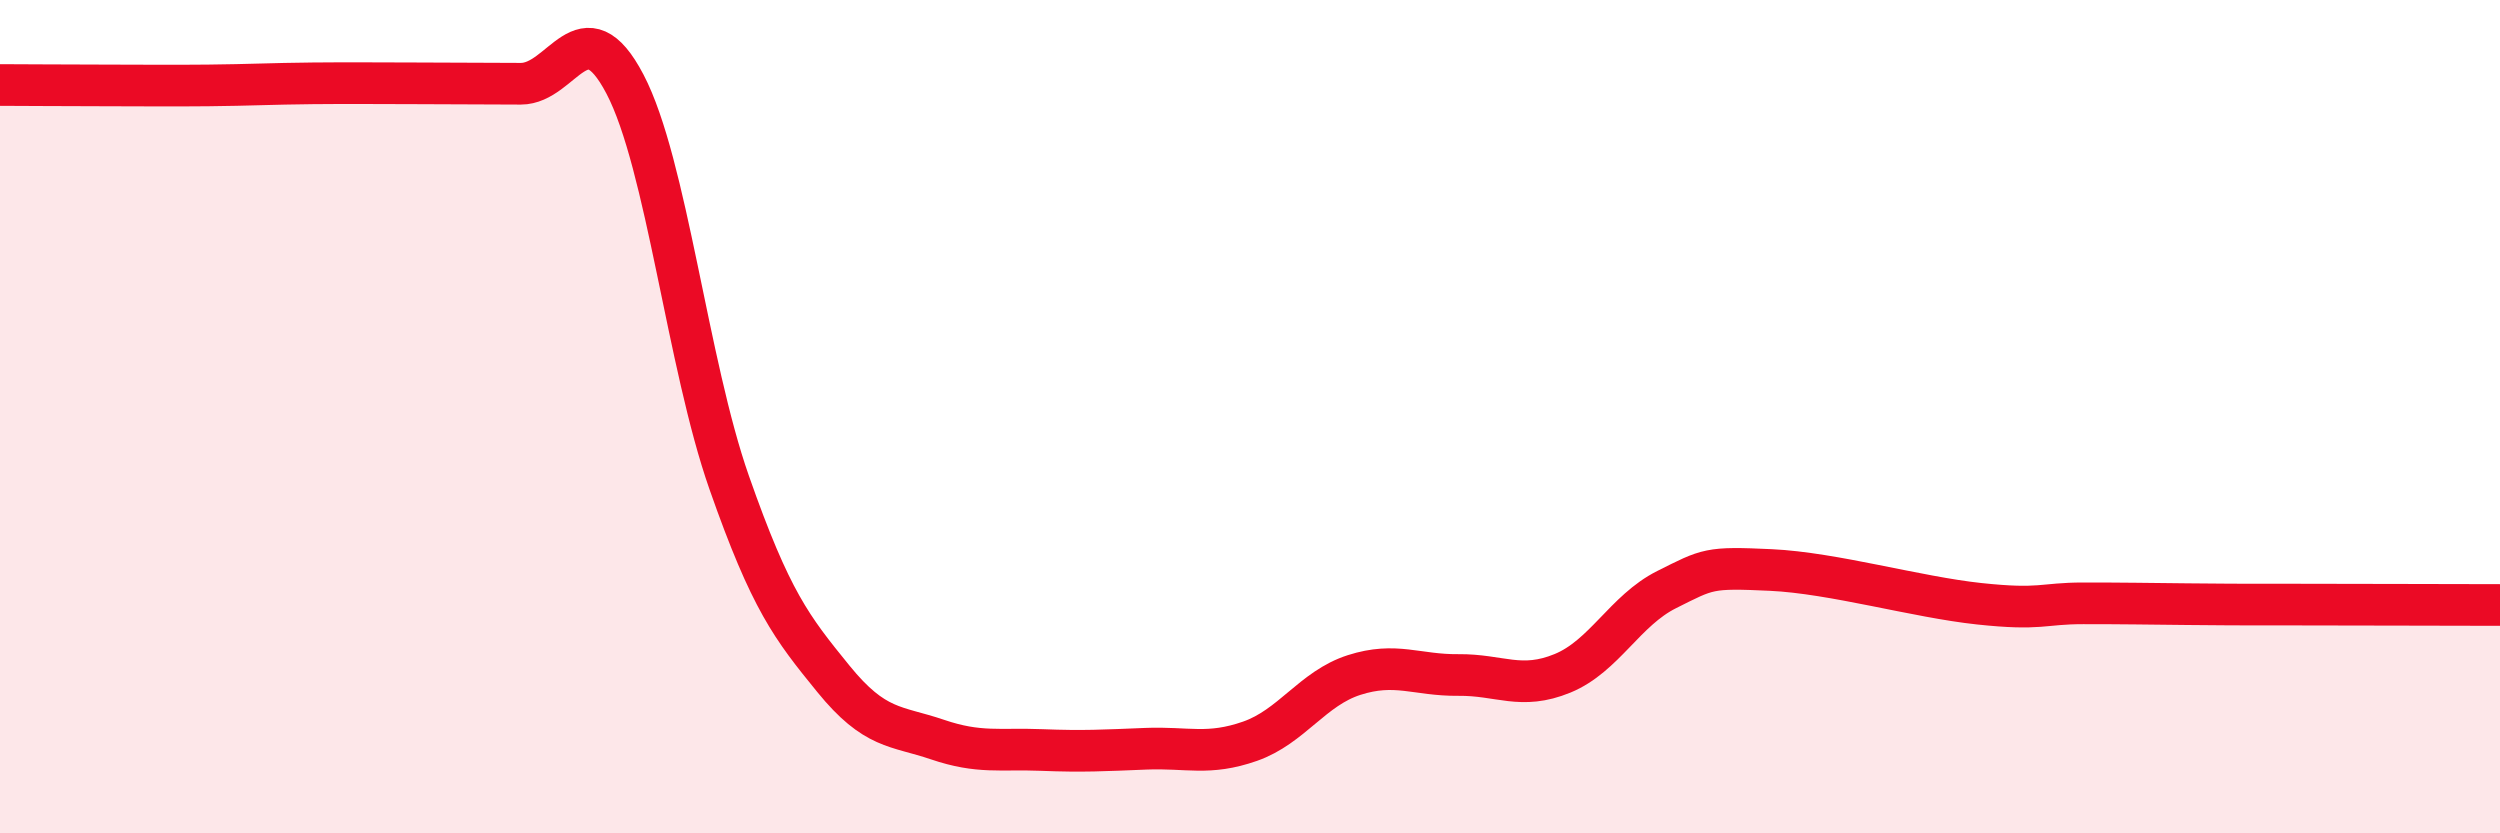
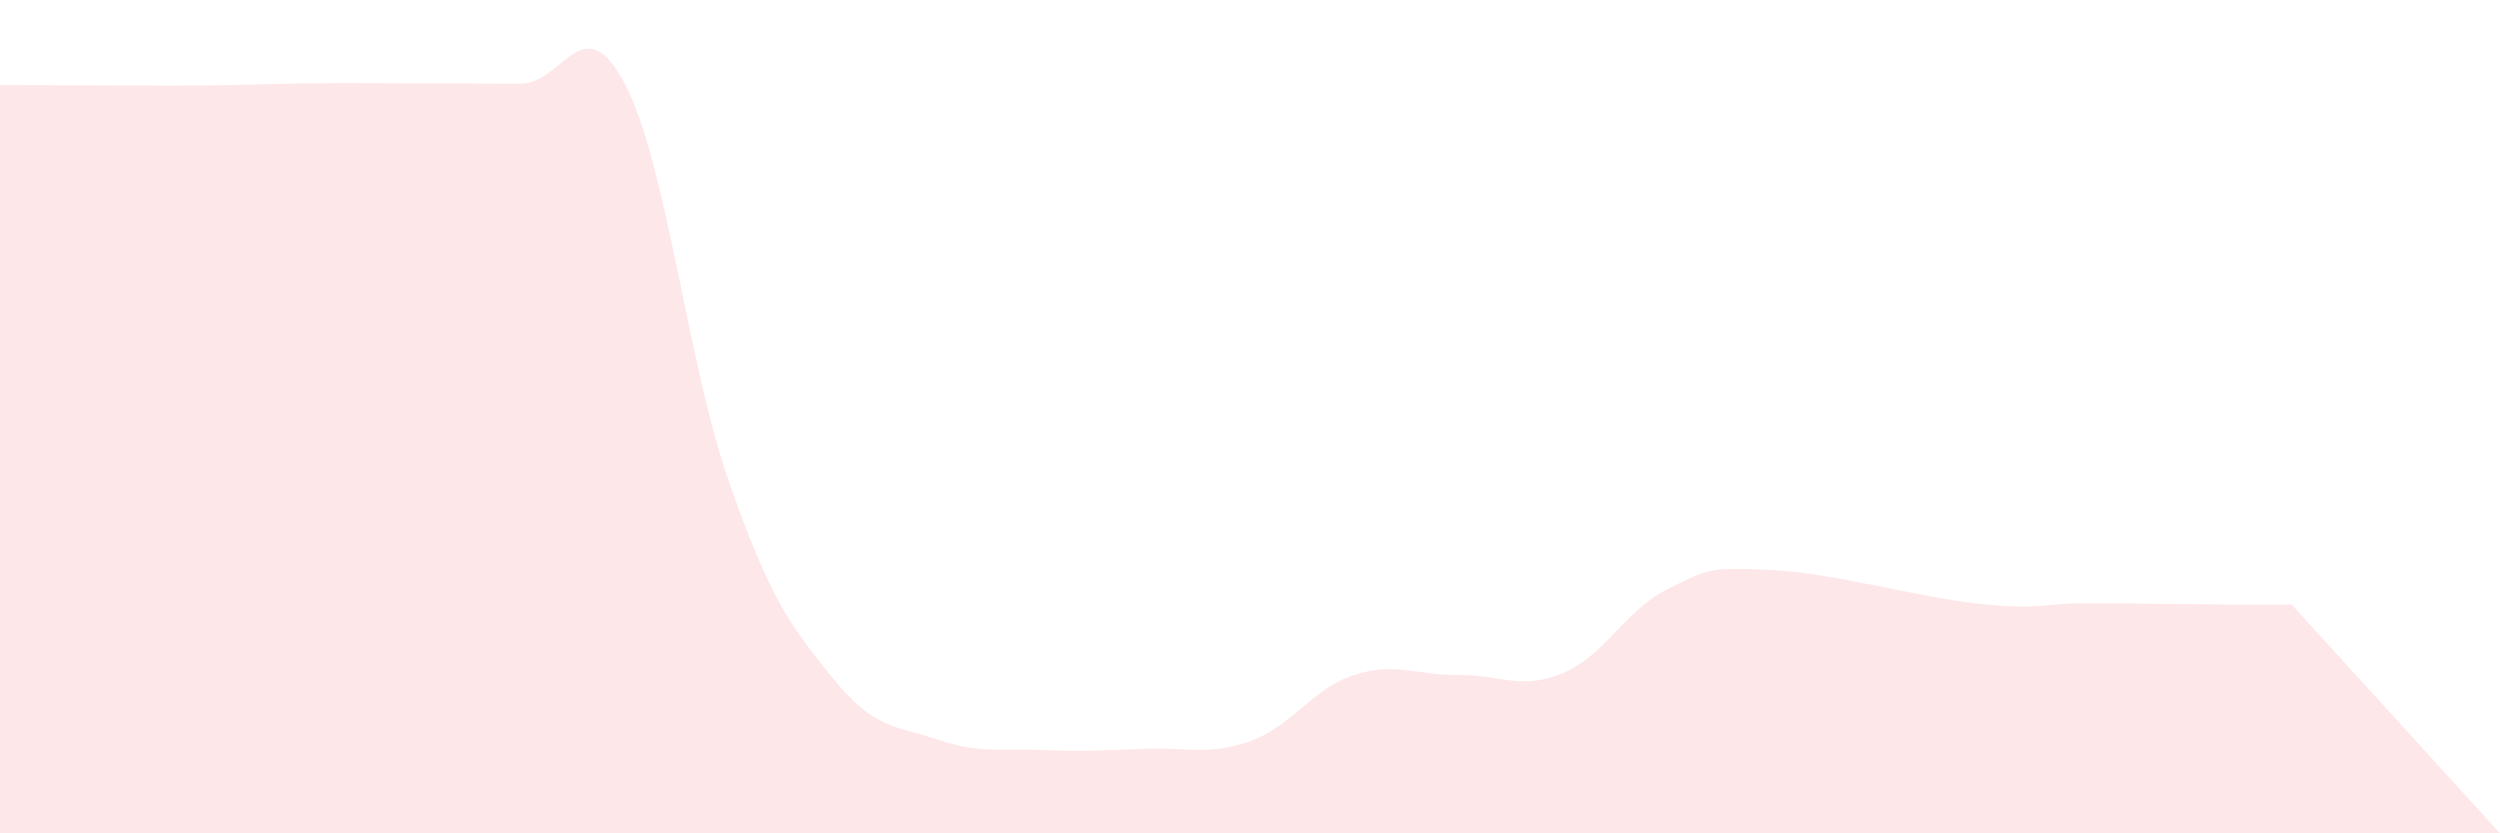
<svg xmlns="http://www.w3.org/2000/svg" width="60" height="20" viewBox="0 0 60 20">
-   <path d="M 0,2.04 C 0.5,2.04 1.5,2.05 2.5,2.05 C 3.5,2.05 4,2.06 5,2.05 C 6,2.04 6.5,2.01 7.5,2 C 8.5,1.99 9,2 10,2 C 11,2 11.5,2.01 12.5,2.01 C 13.5,2.01 14,0.11 15,2.02 C 16,3.93 16.5,8.73 17.5,11.58 C 18.5,14.43 19,15.06 20,16.29 C 21,17.52 21.5,17.41 22.5,17.75 C 23.5,18.09 24,17.96 25,18 C 26,18.04 26.5,18.01 27.5,17.97 C 28.5,17.93 29,18.14 30,17.79 C 31,17.44 31.5,16.52 32.5,16.2 C 33.5,15.88 34,16.21 35,16.2 C 36,16.19 36.5,16.57 37.5,16.16 C 38.5,15.75 39,14.65 40,14.15 C 41,13.65 41,13.61 42.5,13.68 C 44,13.75 46,14.33 47.5,14.49 C 49,14.65 49,14.48 50,14.48 C 51,14.48 51.5,14.49 52.5,14.5 C 53.5,14.51 53.5,14.51 55,14.51 C 56.5,14.51 59,14.52 60,14.52L60 20L0 20Z" fill="#EB0A25" opacity="0.1" stroke-linecap="round" stroke-linejoin="round" />
-   <path d="M 0,2.04 C 0.5,2.04 1.5,2.05 2.5,2.05 C 3.5,2.05 4,2.06 5,2.05 C 6,2.04 6.5,2.01 7.5,2 C 8.5,1.99 9,2 10,2 C 11,2 11.5,2.01 12.5,2.01 C 13.5,2.01 14,0.11 15,2.02 C 16,3.93 16.5,8.73 17.5,11.58 C 18.5,14.43 19,15.06 20,16.29 C 21,17.52 21.5,17.41 22.5,17.75 C 23.5,18.09 24,17.96 25,18 C 26,18.04 26.5,18.01 27.5,17.97 C 28.5,17.93 29,18.14 30,17.79 C 31,17.44 31.5,16.52 32.5,16.2 C 33.5,15.88 34,16.21 35,16.2 C 36,16.19 36.5,16.57 37.5,16.16 C 38.5,15.75 39,14.65 40,14.15 C 41,13.65 41,13.61 42.5,13.68 C 44,13.75 46,14.33 47.5,14.49 C 49,14.65 49,14.48 50,14.48 C 51,14.48 51.5,14.49 52.5,14.5 C 53.5,14.51 53.5,14.51 55,14.51 C 56.5,14.51 59,14.52 60,14.52" stroke="#EB0A25" stroke-width="1" fill="none" stroke-linecap="round" stroke-linejoin="round" />
+   <path d="M 0,2.04 C 0.5,2.04 1.5,2.05 2.5,2.05 C 3.5,2.05 4,2.06 5,2.05 C 6,2.04 6.5,2.01 7.5,2 C 8.5,1.99 9,2 10,2 C 11,2 11.5,2.01 12.5,2.01 C 13.5,2.01 14,0.11 15,2.02 C 16,3.93 16.5,8.73 17.5,11.58 C 18.5,14.43 19,15.06 20,16.29 C 21,17.52 21.5,17.41 22.5,17.75 C 23.5,18.09 24,17.96 25,18 C 26,18.04 26.5,18.01 27.5,17.97 C 28.5,17.93 29,18.14 30,17.79 C 31,17.44 31.5,16.52 32.5,16.2 C 33.5,15.88 34,16.21 35,16.2 C 36,16.19 36.5,16.57 37.5,16.16 C 38.5,15.75 39,14.65 40,14.15 C 41,13.65 41,13.61 42.5,13.68 C 44,13.75 46,14.33 47.5,14.49 C 49,14.65 49,14.48 50,14.48 C 51,14.48 51.5,14.49 52.5,14.5 C 53.5,14.51 53.5,14.51 55,14.51 L60 20L0 20Z" fill="#EB0A25" opacity="0.1" stroke-linecap="round" stroke-linejoin="round" />
</svg>